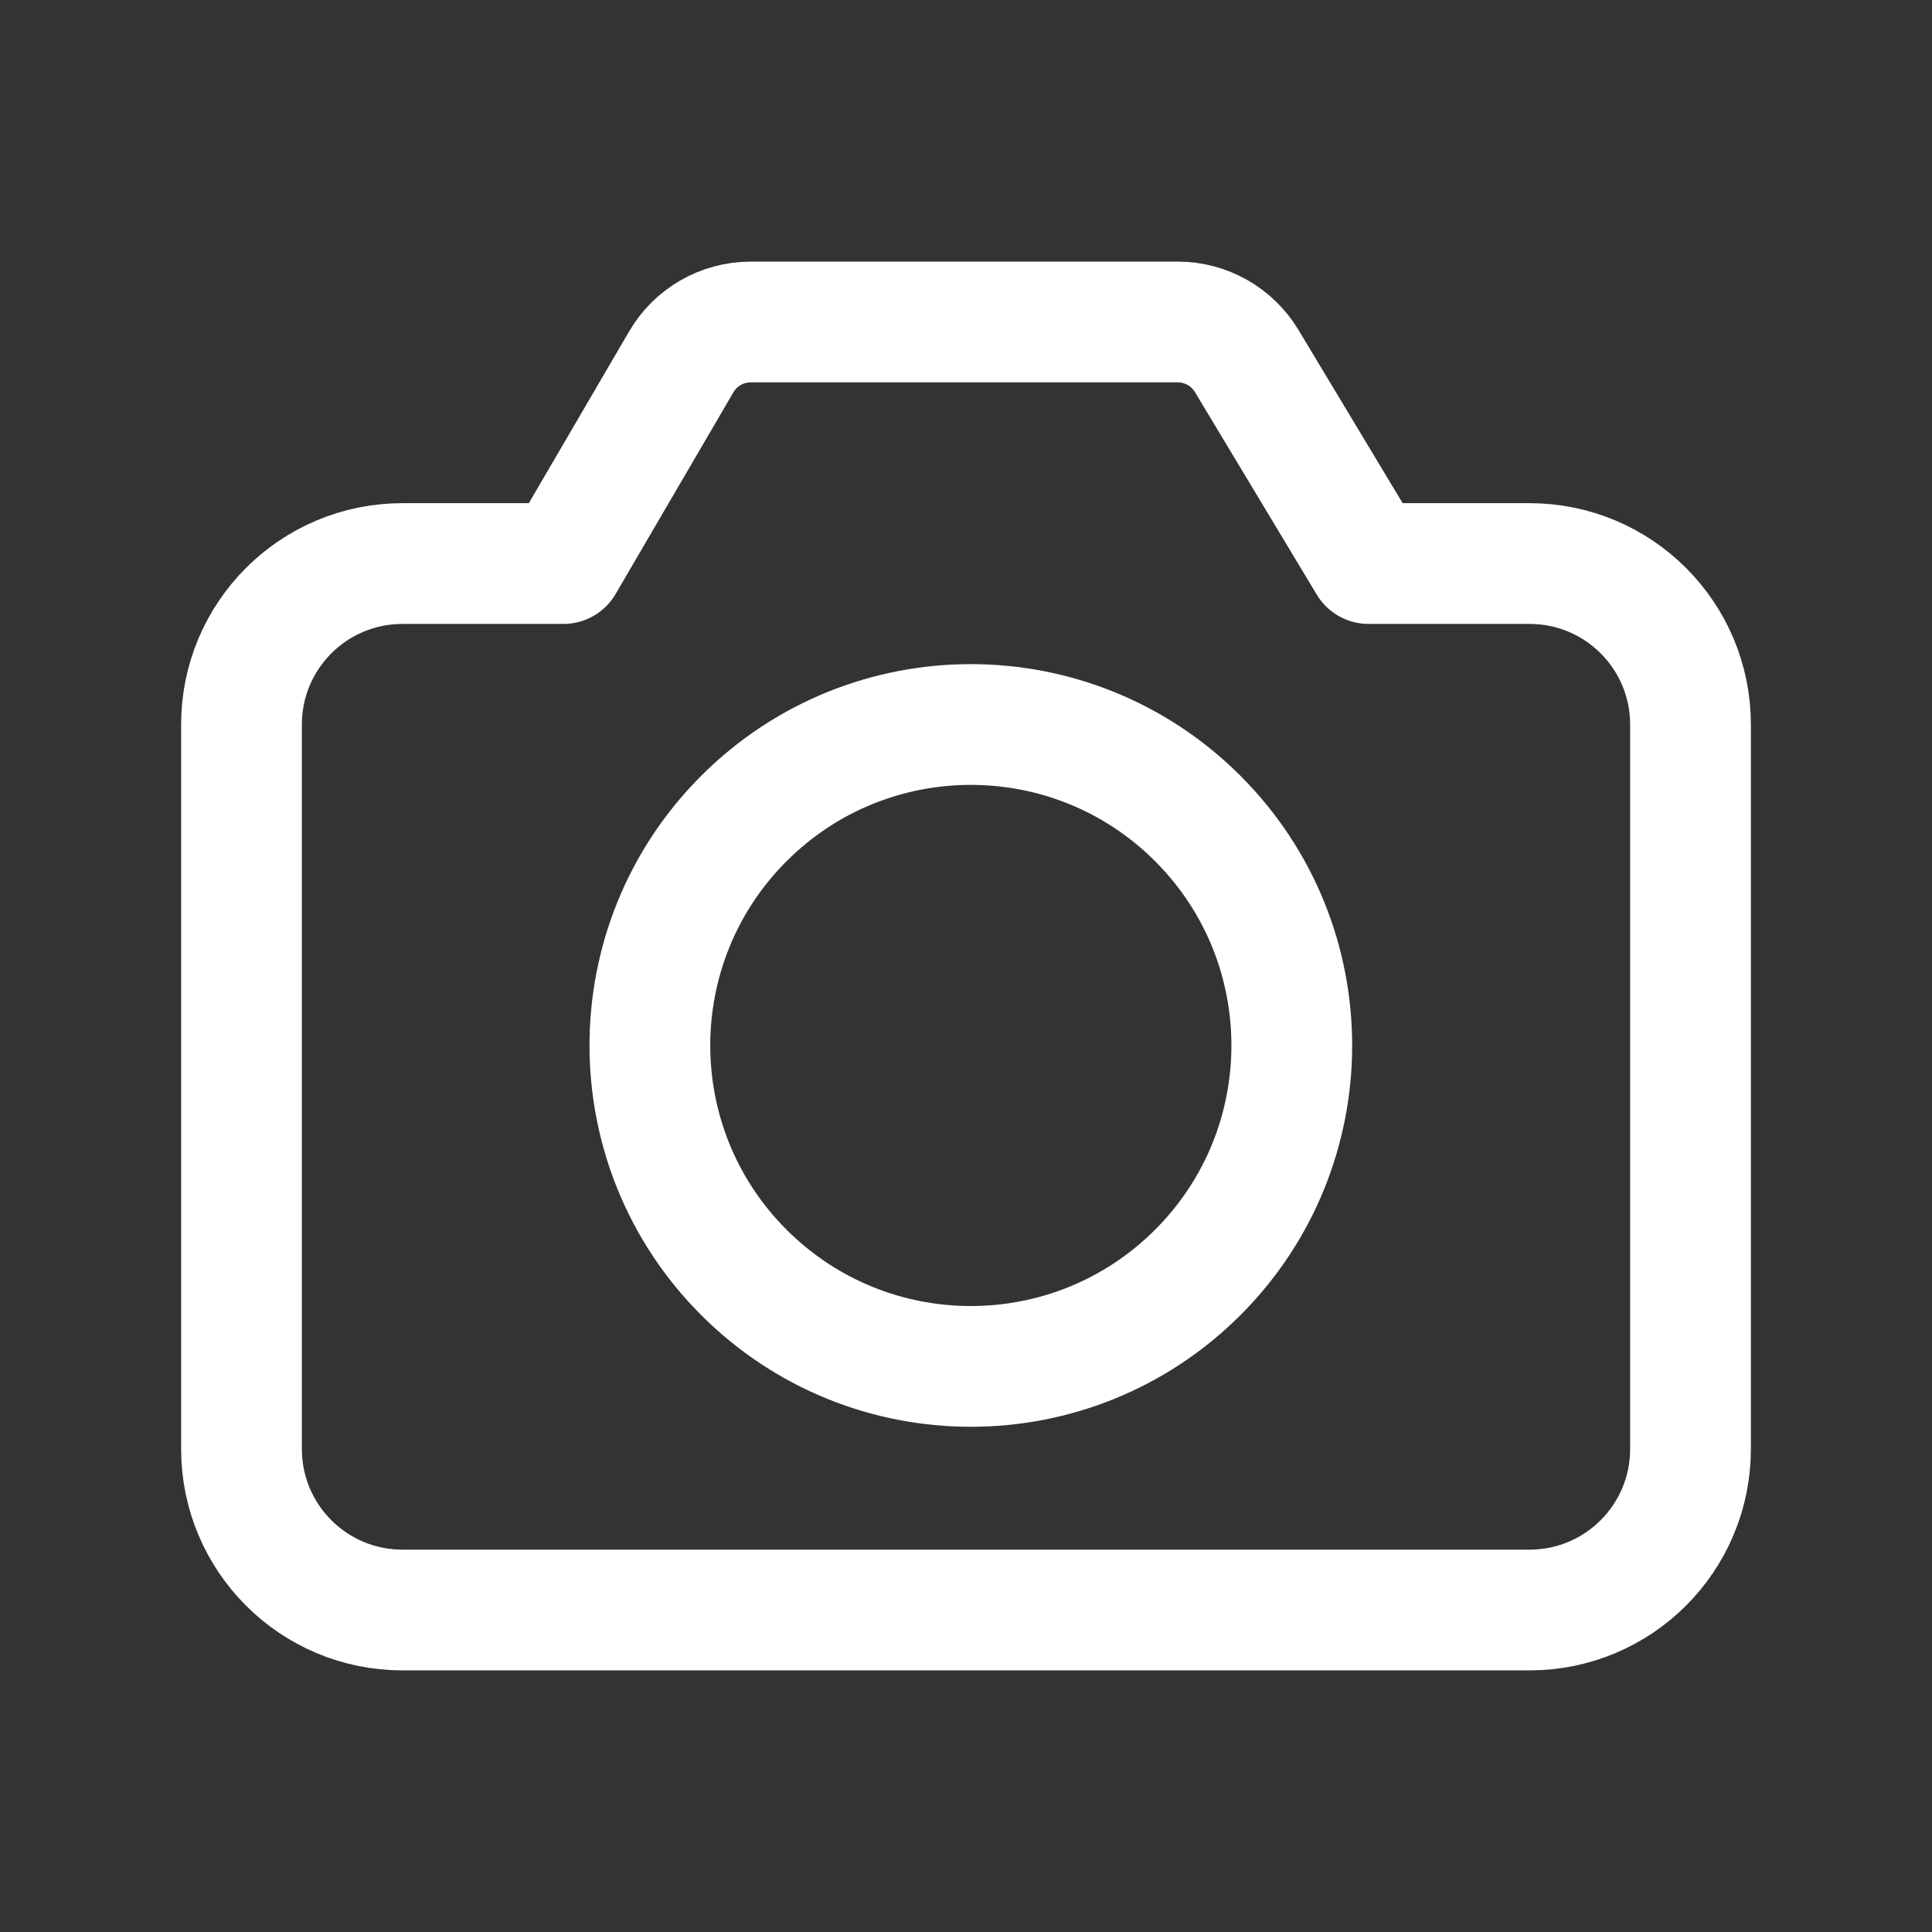
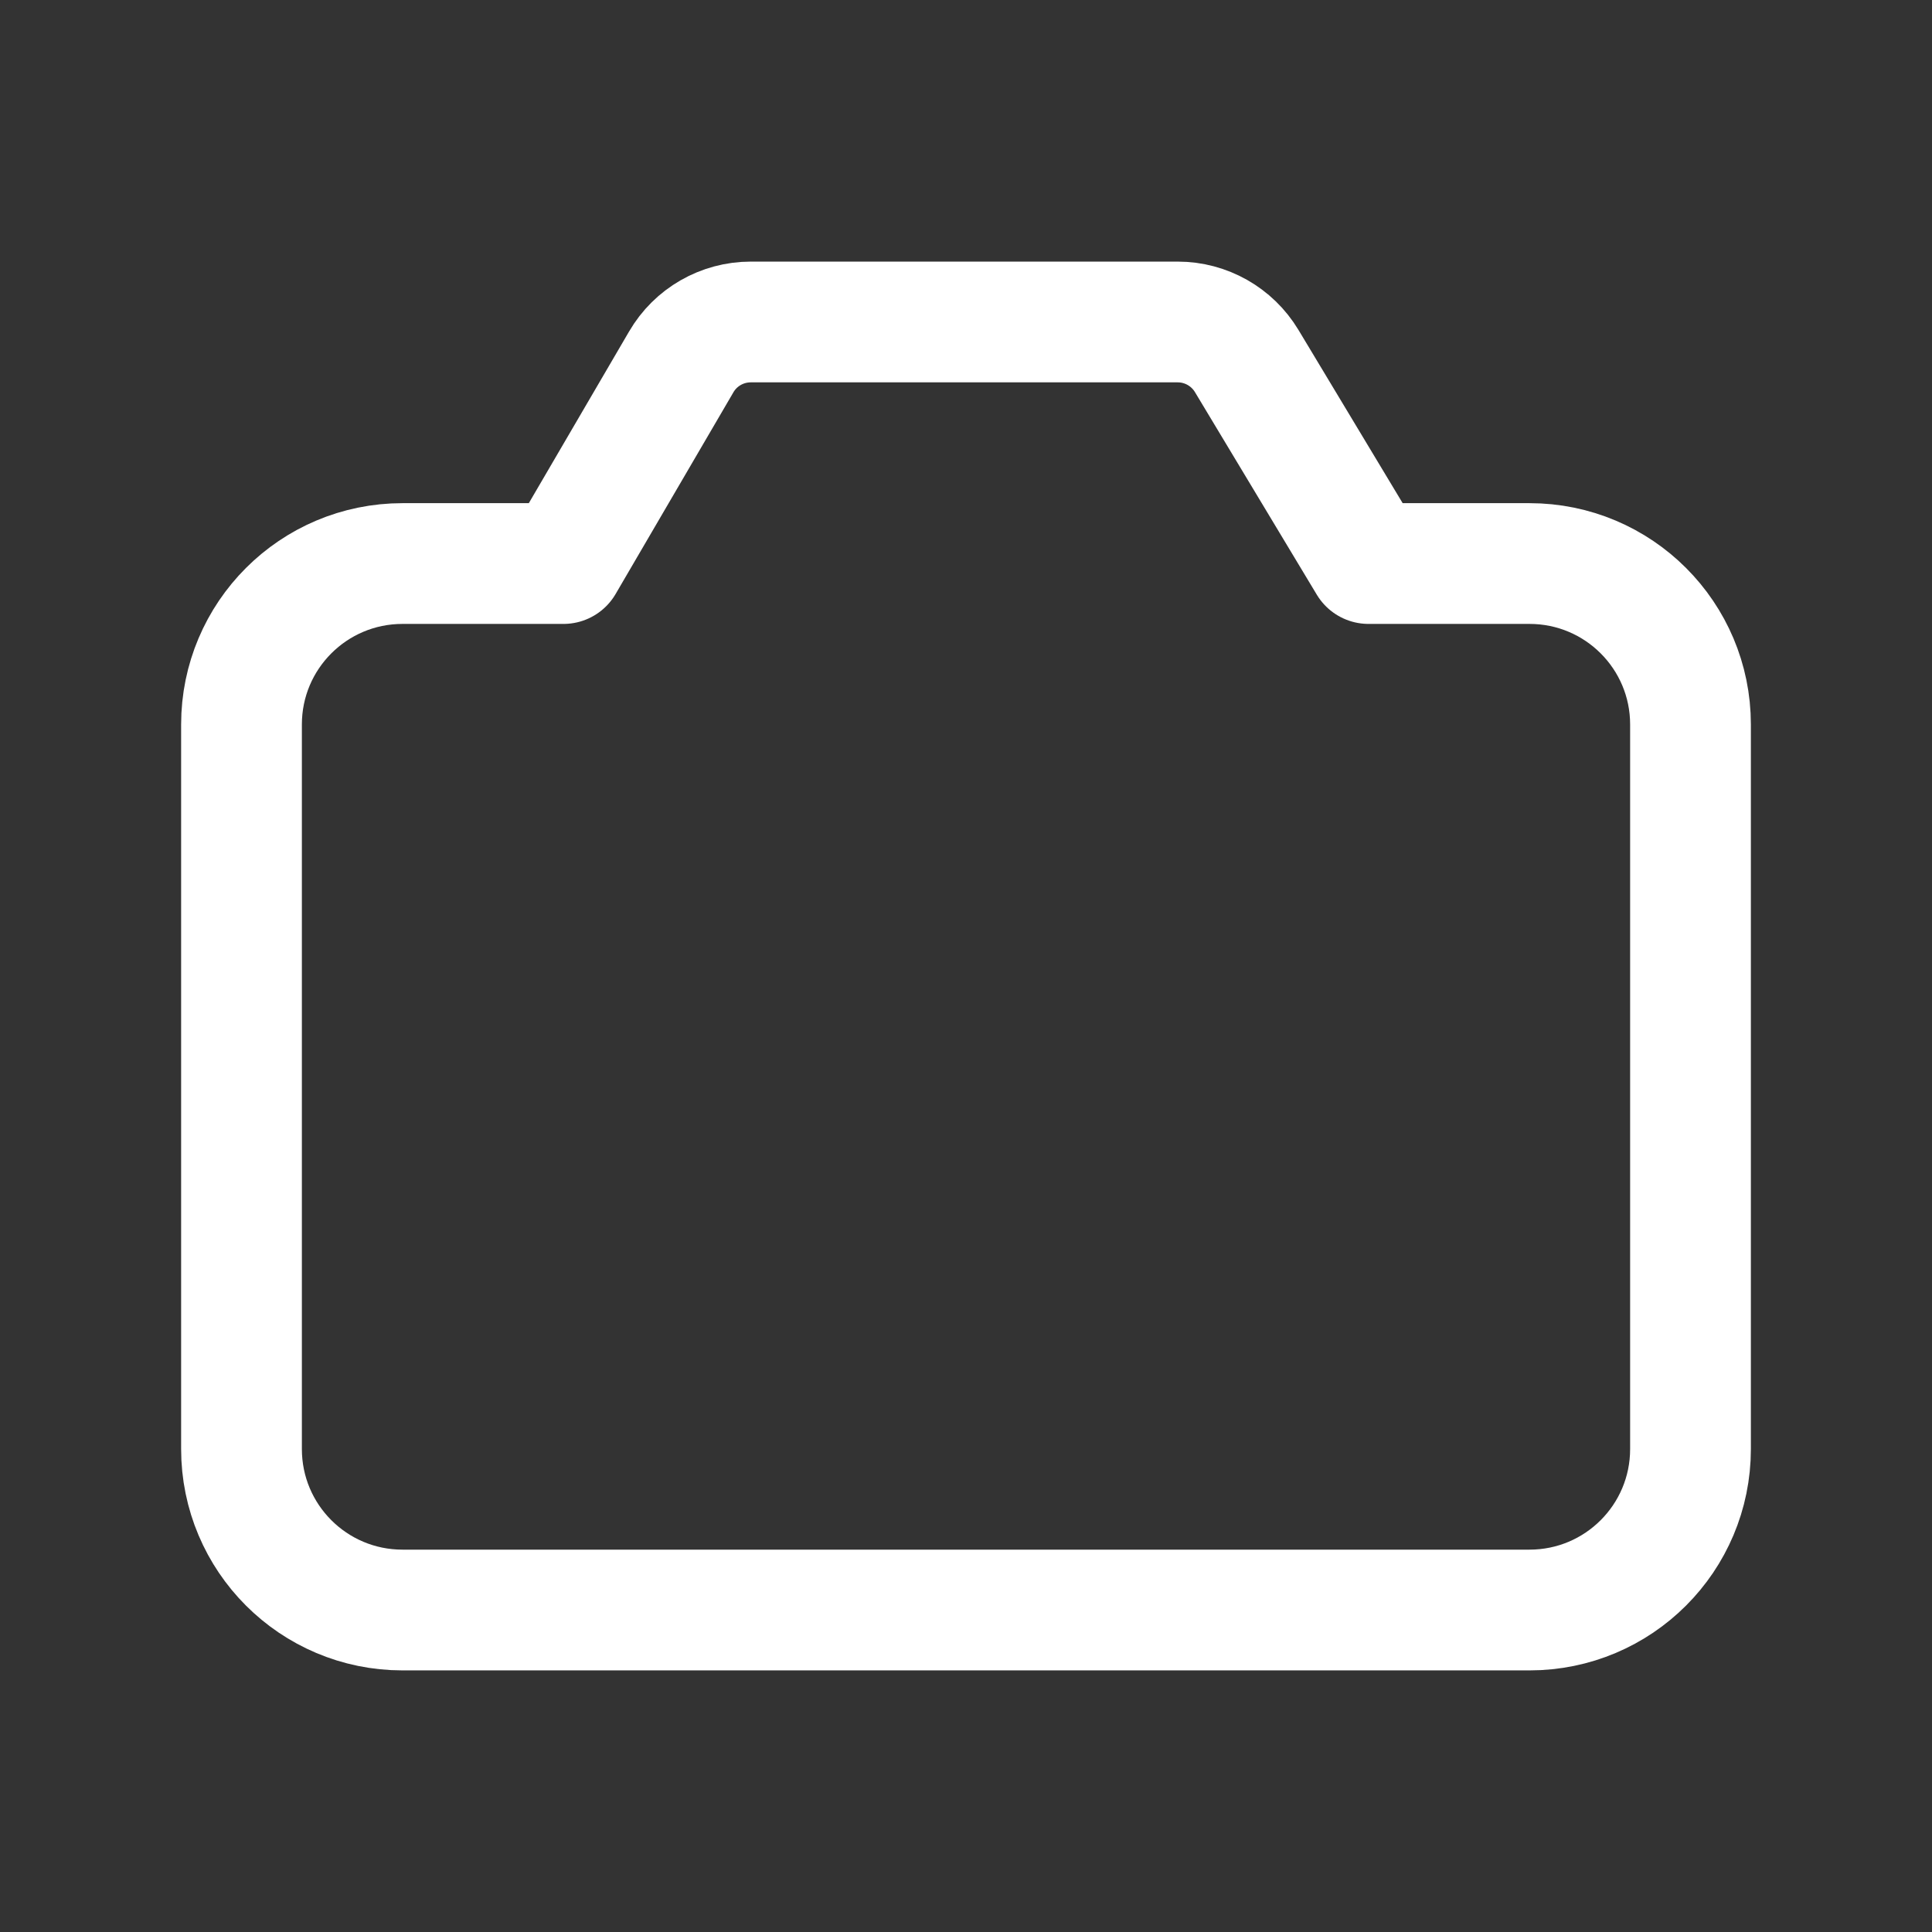
<svg xmlns="http://www.w3.org/2000/svg" width="32" height="32" viewBox="0 0 32 32" fill="none">
  <rect x="0" y="0" width="32" height="32" fill="#333333" stroke="none" />
-   <path d="M19.839 13.557C21.915 15.633 21.915 18.999 19.839 21.075C17.763 23.151 14.397 23.151 12.321 21.075C10.245 18.999 10.245 15.633 12.321 13.557C14.397 11.481 17.763 11.481 19.839 13.557" stroke="white" stroke-width="2" stroke-linecap="round" stroke-linejoin="round" />
  <path fill-rule="evenodd" clip-rule="evenodd" d="M28 12V24C28 25.474 26.807 26.667 25.333 26.667H6.667C5.193 26.667 4 25.474 4 24V12C4 10.527 5.193 9.334 6.667 9.334H9.333L11.283 5.995C11.521 5.585 11.96 5.333 12.435 5.333H19.507C19.975 5.333 20.408 5.579 20.649 5.979L22.667 9.334H25.333C26.807 9.334 28 10.527 28 12Z" stroke="white" stroke-width="2" stroke-linecap="round" stroke-linejoin="round" />
</svg>